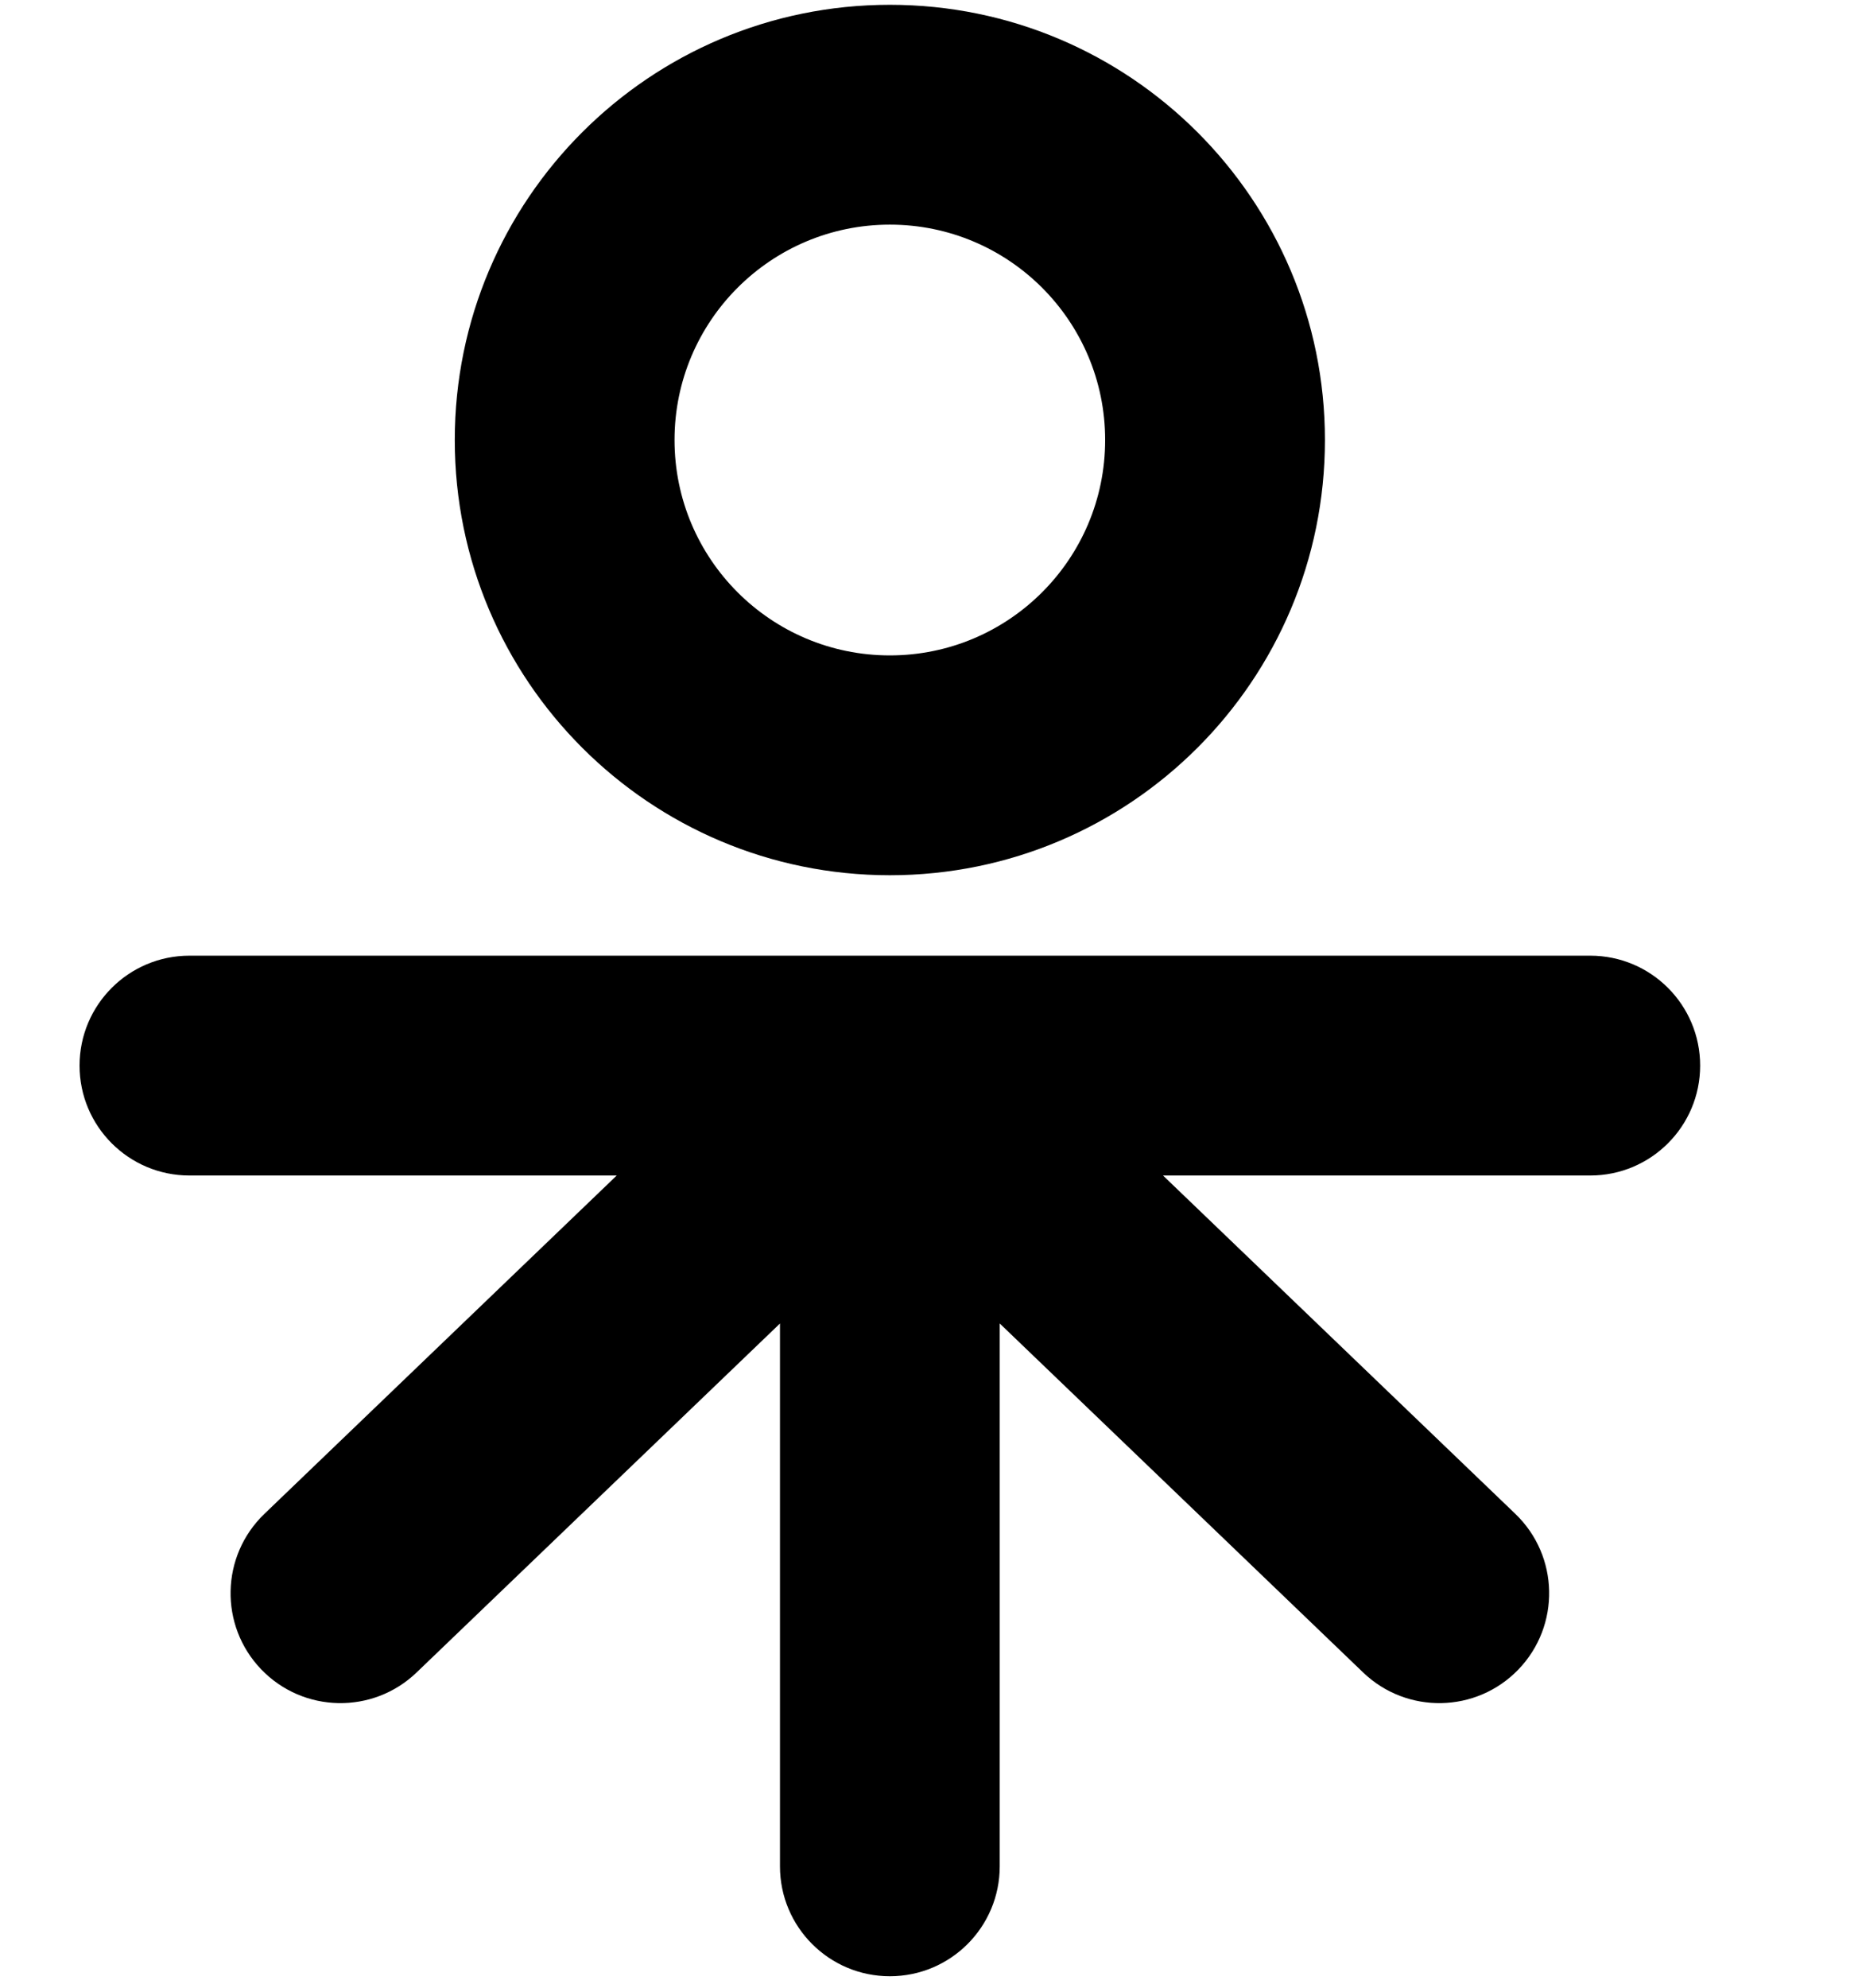
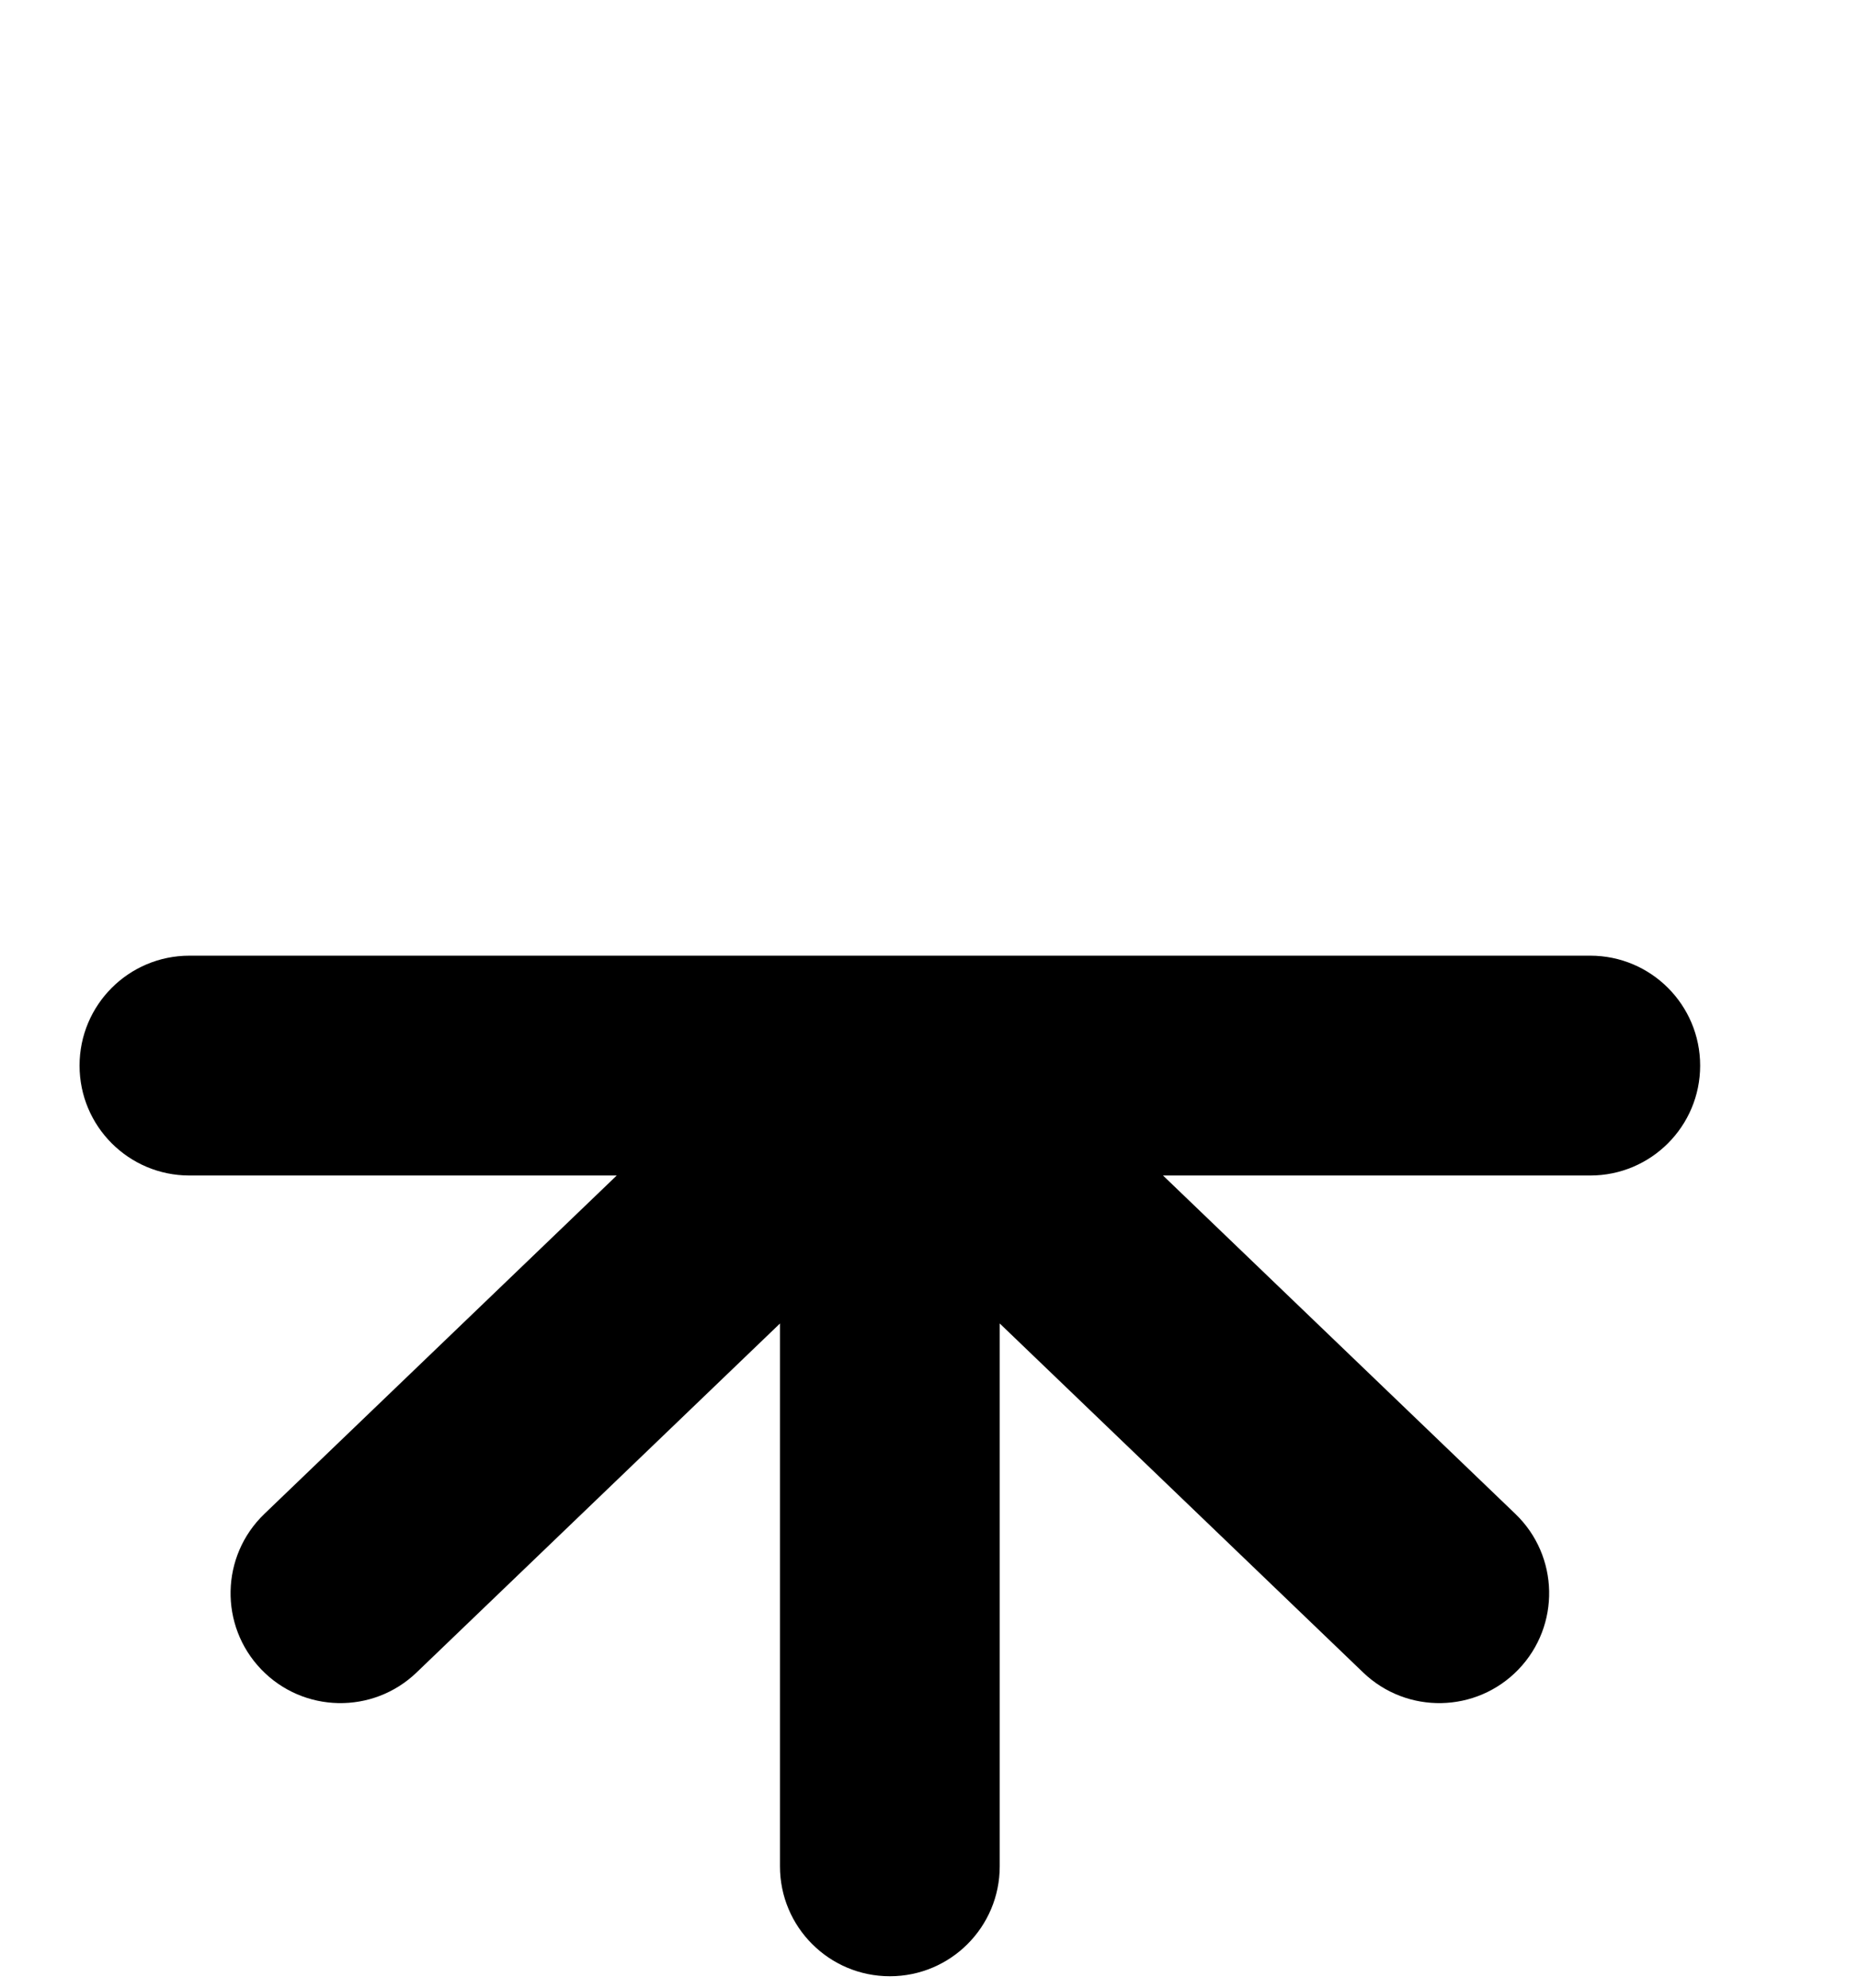
<svg xmlns="http://www.w3.org/2000/svg" width="72" height="77" viewBox="0 0 72 77" fill="none">
  <g id="Frame 825426">
    <g id="Union">
-       <path fill-rule="evenodd" clip-rule="evenodd" d="M34.483 0.186C25.172 0.186 17.623 7.734 17.623 17.045C17.623 26.357 25.172 33.905 34.483 33.905C43.794 33.905 51.343 26.357 51.343 17.045C51.343 7.734 43.794 0.186 34.483 0.186ZM26.139 17.045C26.139 12.437 29.875 8.702 34.483 8.702C39.091 8.702 42.826 12.437 42.826 17.045C42.826 21.653 39.091 25.389 34.483 25.389C29.875 25.389 26.139 21.653 26.139 17.045Z" fill="black" />
      <path d="M7.341 37.021C4.989 37.021 3.083 38.927 3.083 41.279C3.083 43.631 4.989 45.537 7.341 45.537H23.899L10.244 58.646C8.548 60.275 8.493 62.97 10.121 64.667C11.75 66.363 14.446 66.418 16.142 64.79L30.225 51.27V72.298C30.225 74.65 32.131 76.556 34.483 76.556C36.835 76.556 38.741 74.65 38.741 72.298V51.269L52.825 64.79C54.522 66.418 57.217 66.363 58.846 64.667C60.474 62.97 60.419 60.275 58.723 58.646L45.068 45.537H61.625C63.976 45.537 65.883 43.631 65.883 41.279C65.883 38.927 63.976 37.021 61.625 37.021H7.341Z" fill="black" />
    </g>
  </g>
</svg>